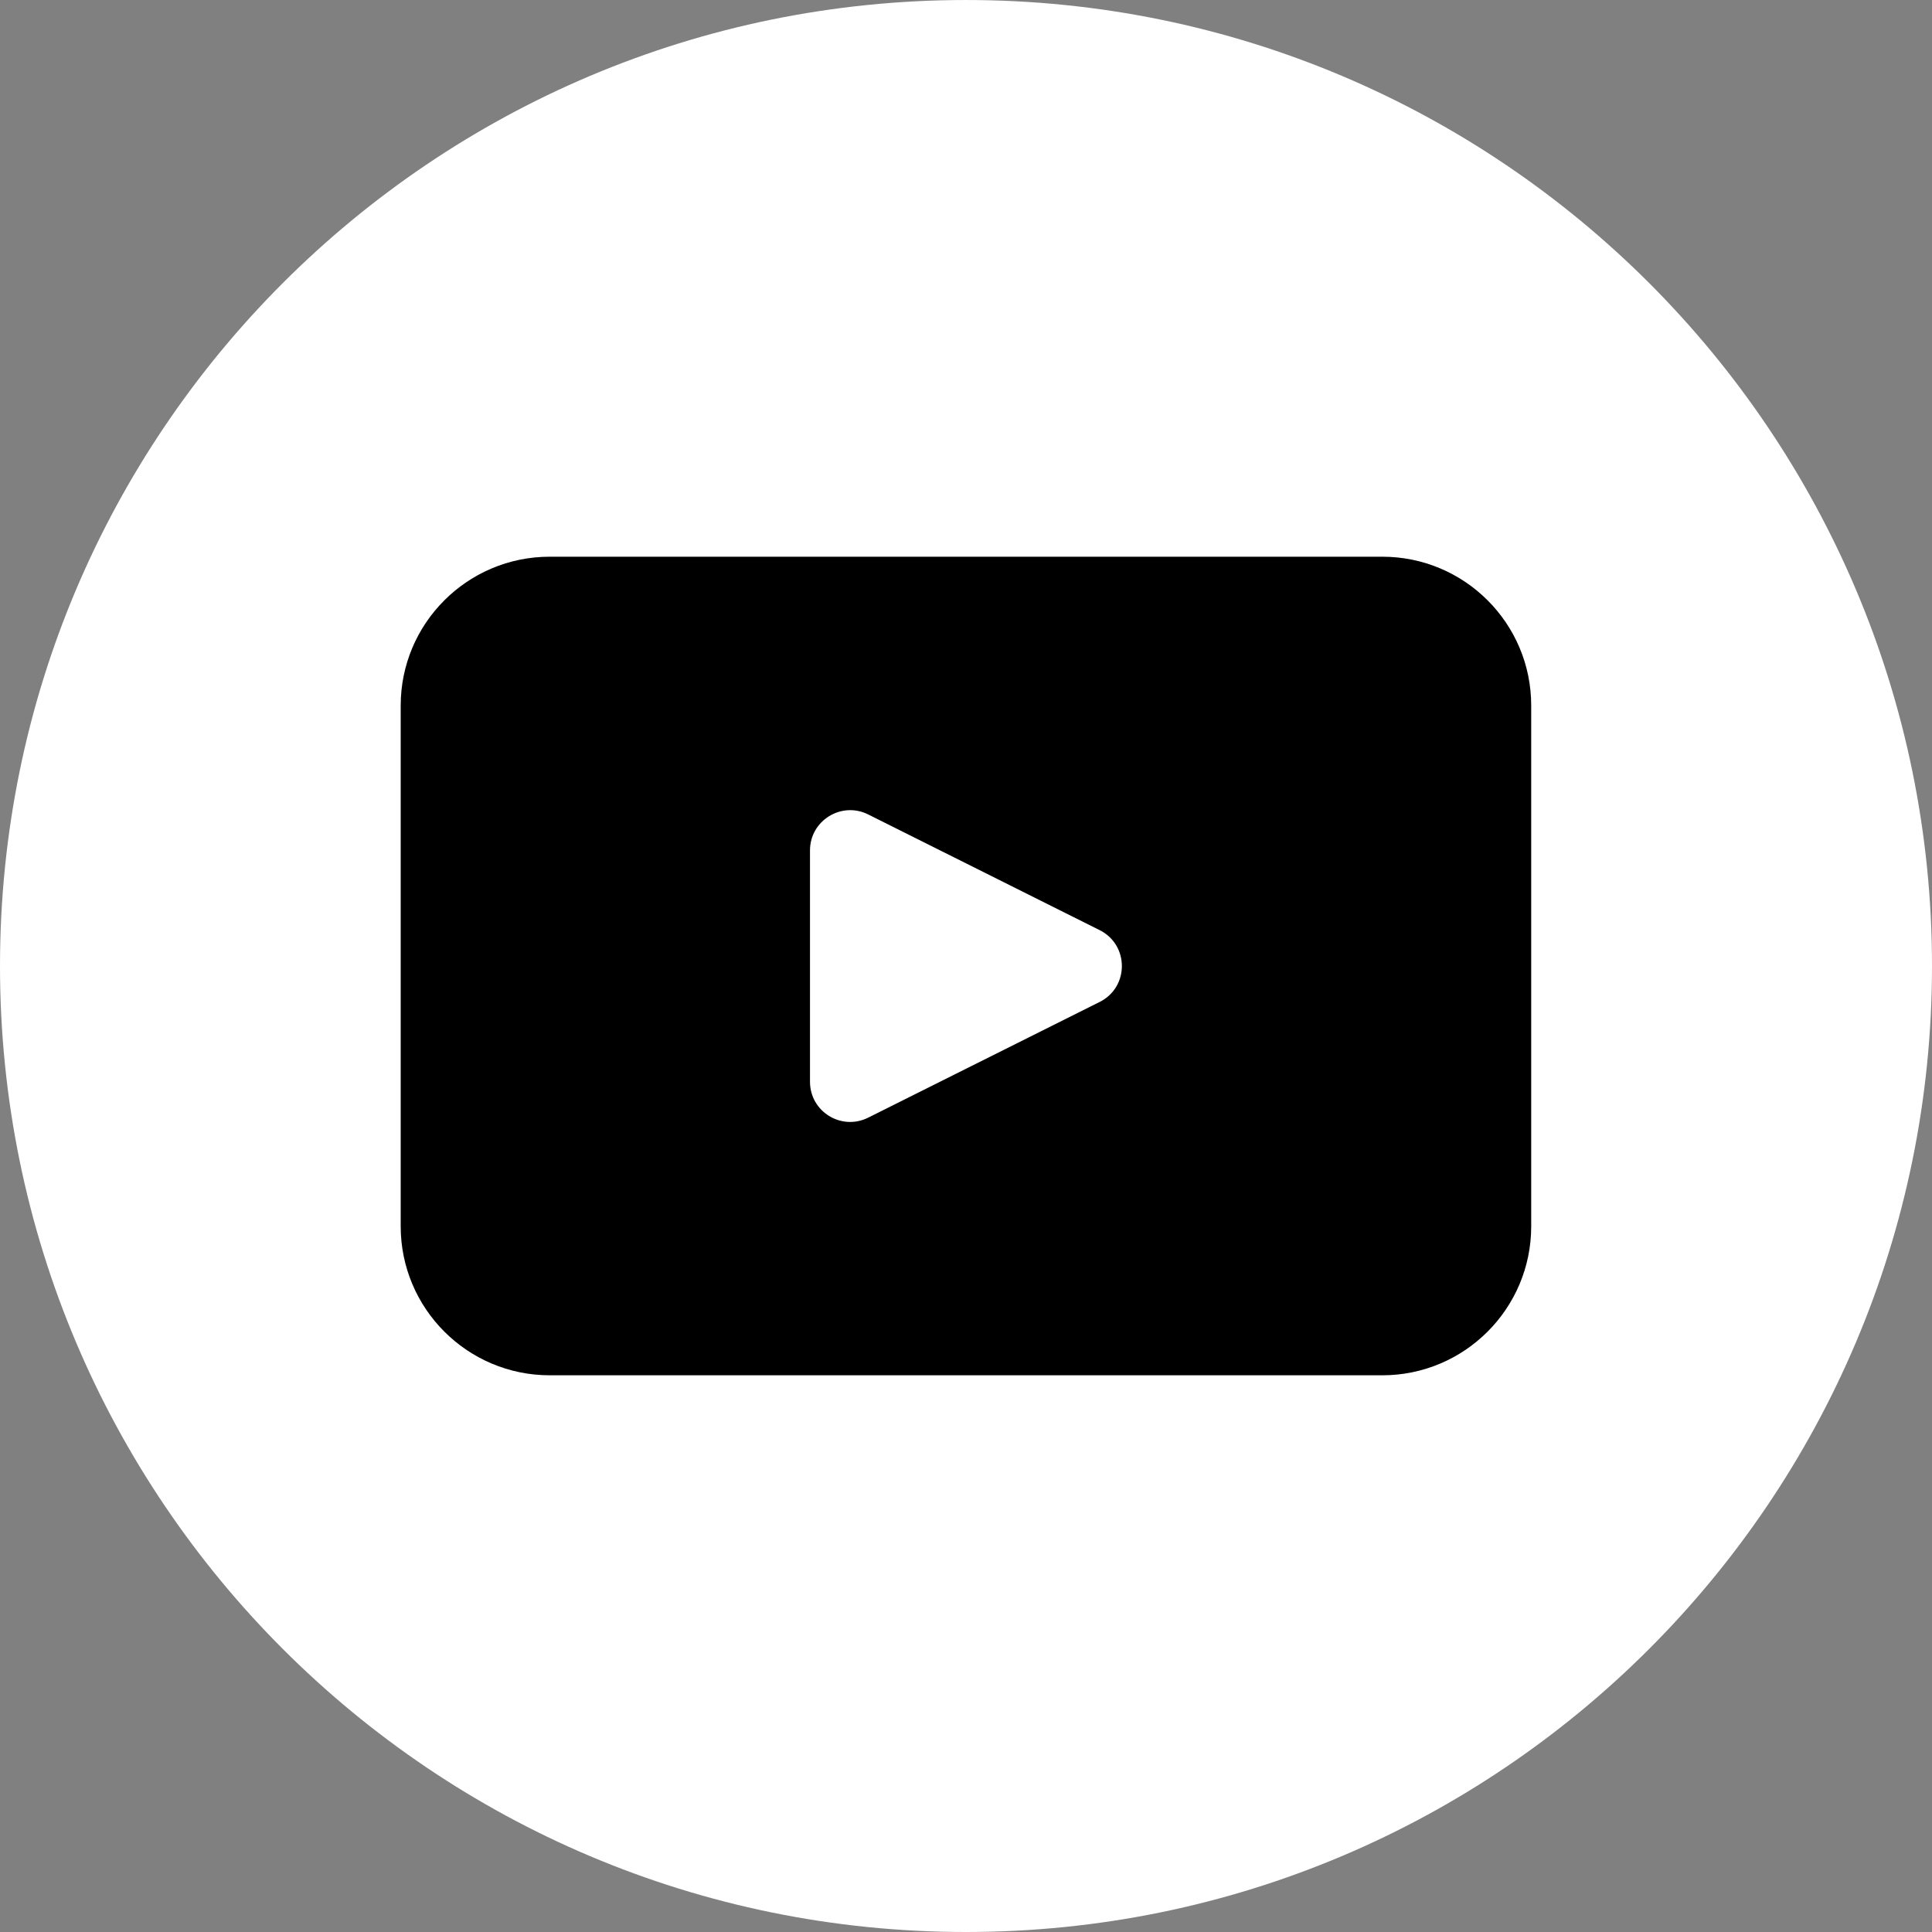
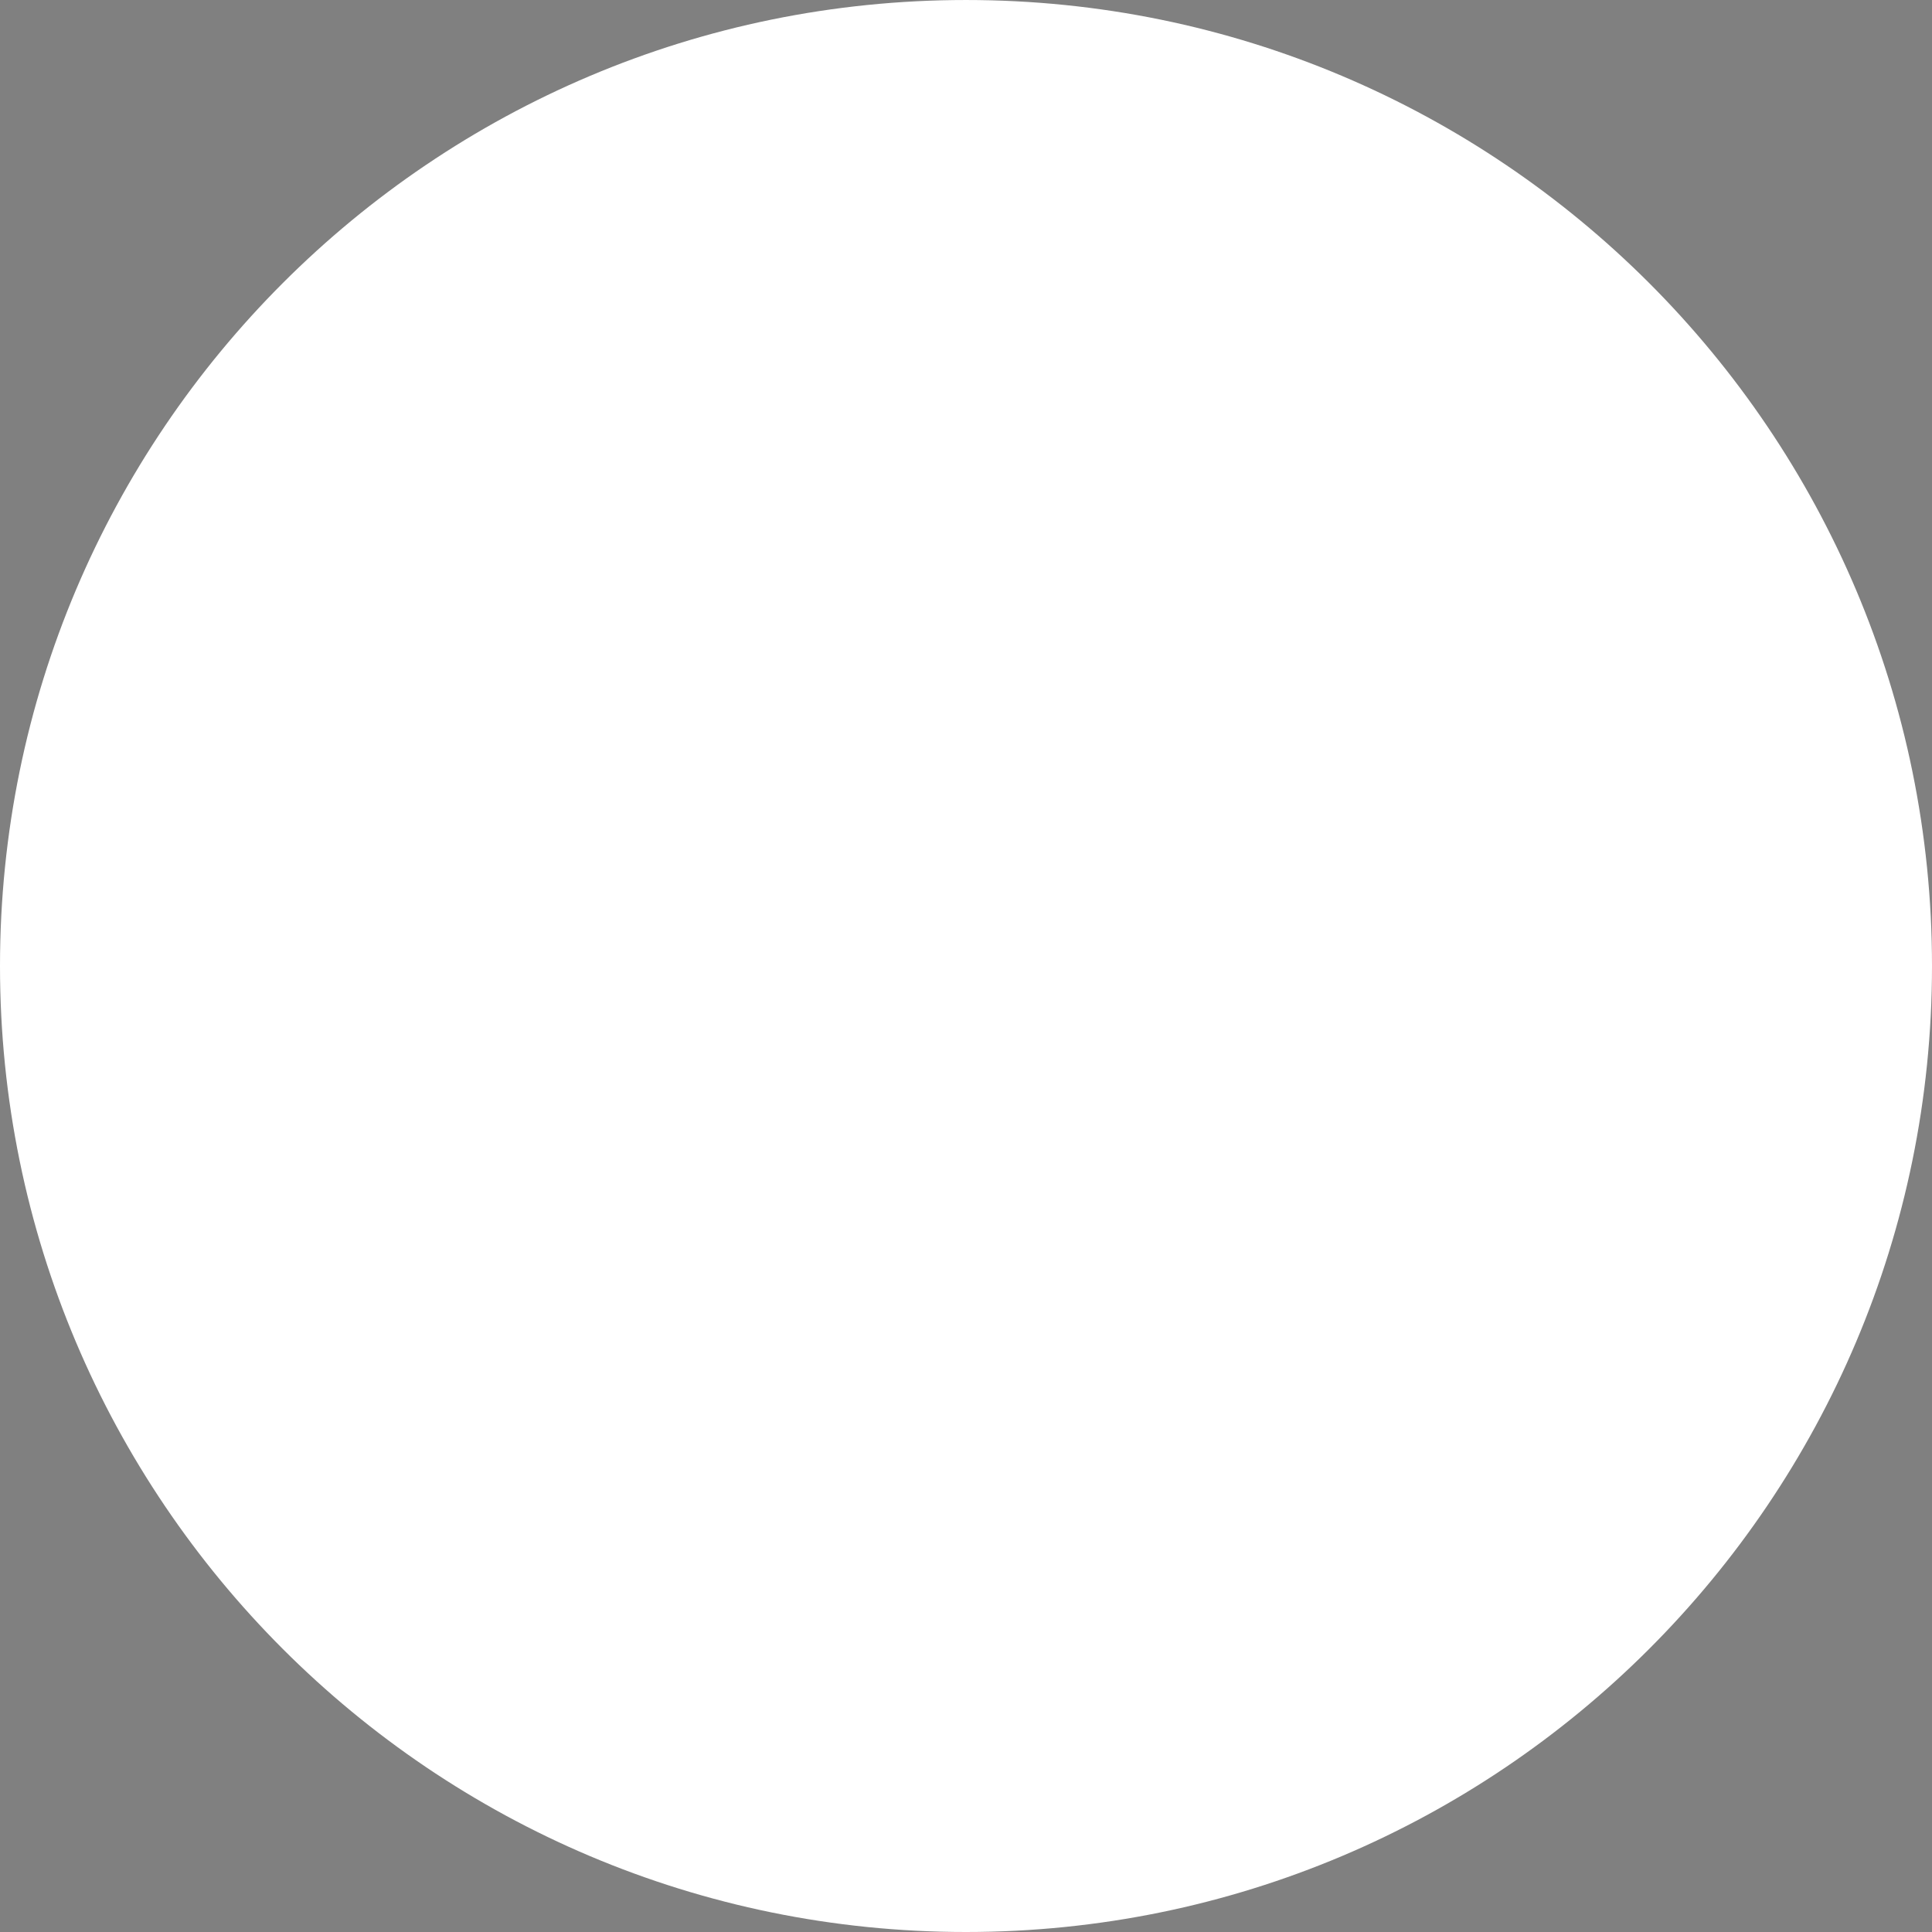
<svg xmlns="http://www.w3.org/2000/svg" width="20" height="20" viewBox="0 0 20 20" fill="none">
  <rect x="0" y="0" width="20" height="20" fill="#808080" stroke="none" />
  <path d="M20 10C20 15.523 15.522 20 9.999 20C4.477 20 0 15.523 0 10C0 4.477 4.477 9.15527e-05 10 9.15527e-05C15.523 9.15527e-05 20 4.477 20 10H20Z" fill="white" />
-   <path d="M14.309 5.763H5.691C4.839 5.763 4.148 6.453 4.148 7.304V12.695C4.148 13.546 4.839 14.237 5.691 14.237H14.309C15.161 14.237 15.851 13.546 15.851 12.695V7.304C15.851 6.453 15.161 5.763 14.309 5.763ZM11.384 10.372L8.987 11.57C8.71 11.708 8.385 11.508 8.385 11.198V8.803C8.385 8.494 8.711 8.293 8.987 8.431L11.384 9.629C11.69 9.782 11.69 10.219 11.384 10.372Z" fill="black" />
</svg>